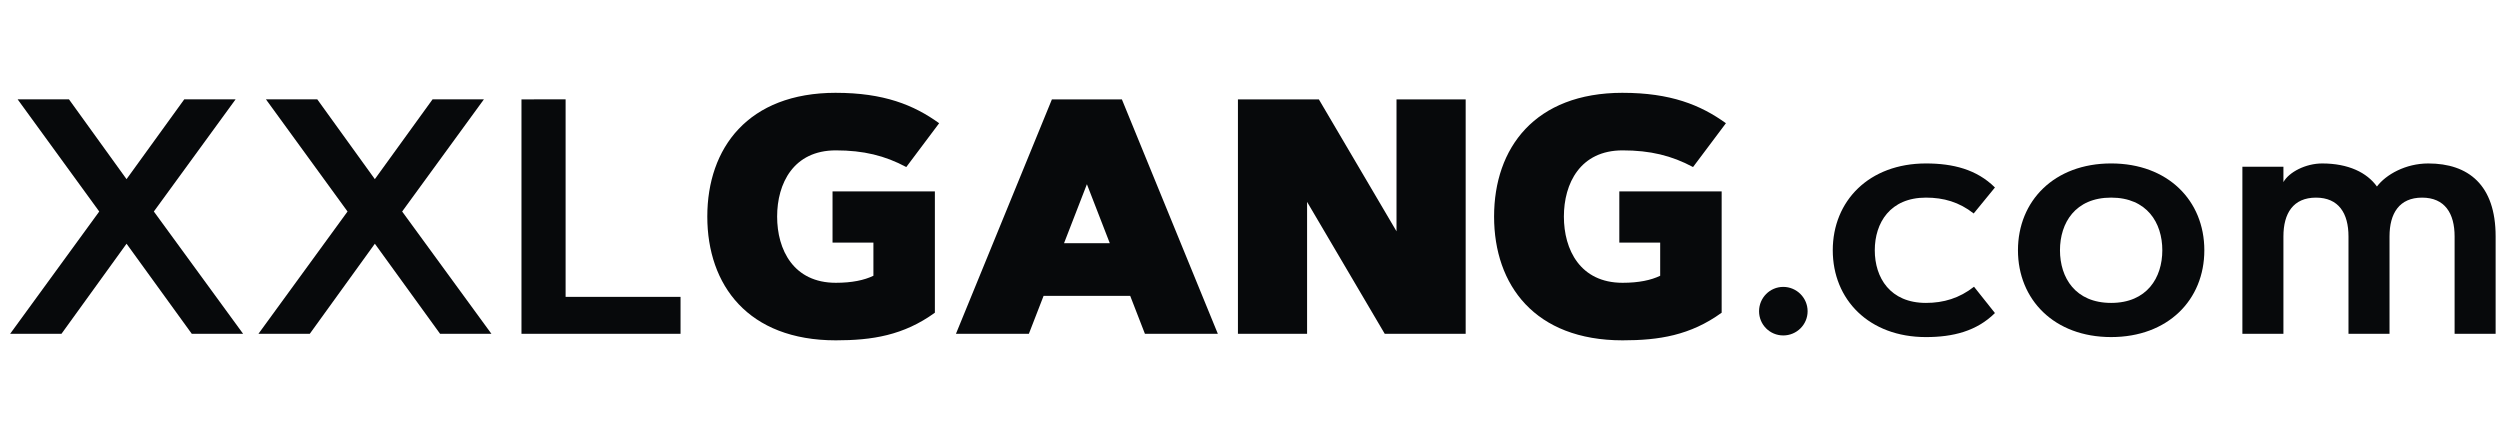
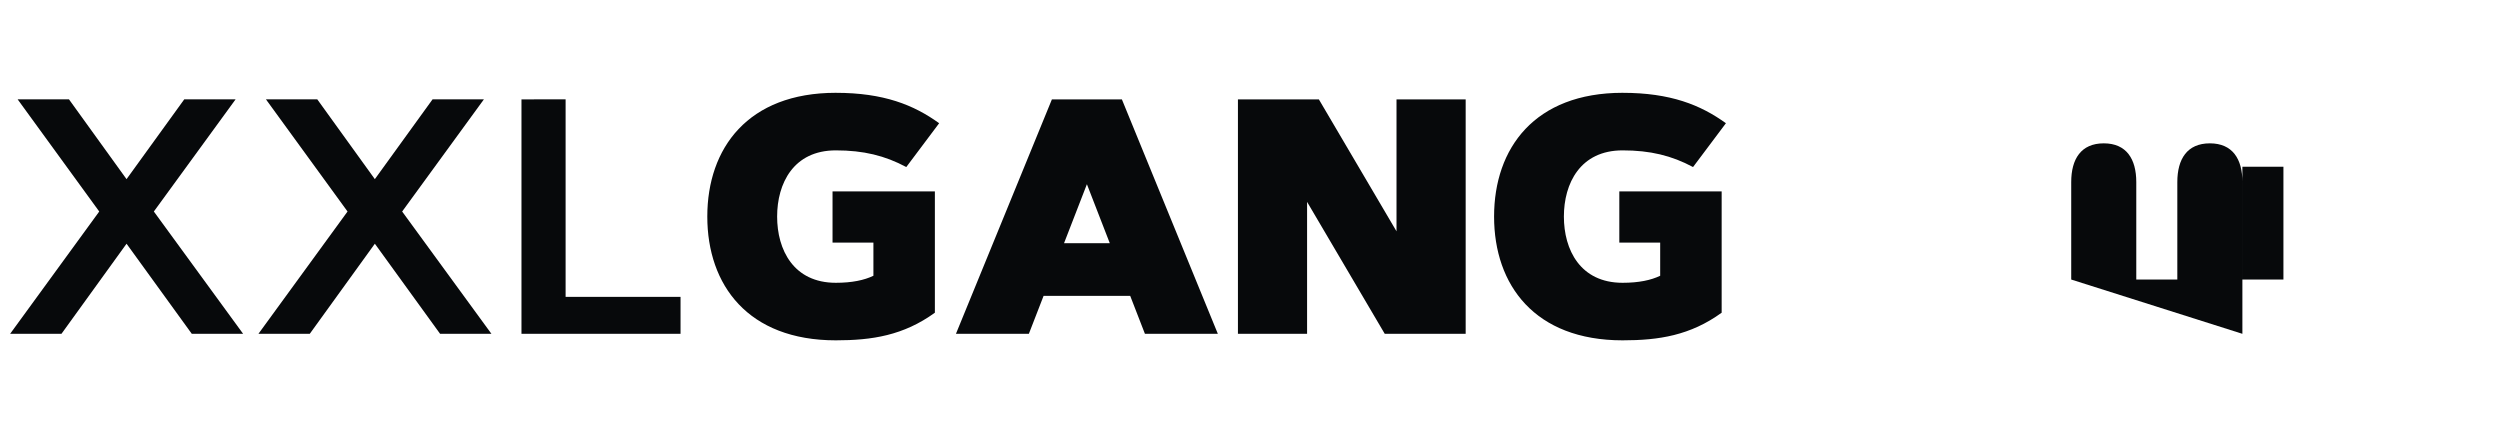
<svg xmlns="http://www.w3.org/2000/svg" fill="none" height="35" viewBox="0 0 202 35" width="202">
  <g fill="#07090b">
    <path d="m12.431 17.09 7.213 9.881h-4.148l-5.271-7.279-5.258 7.279h-4.148l7.199-9.881-6.592-9.062h4.148l4.65 6.447 4.663-6.447h4.148z" />
    <path d="m32.494 17.09 7.213 9.881h-4.148l-5.271-7.279-5.258 7.279h-4.148l7.199-9.881-6.592-9.062h4.148l4.65 6.447 4.663-6.447h4.148z" />
    <path d="m45.701 8.028v15.958h9.287v2.986h-12.853v-18.943z" />
    <path d="m67.534 7.5c3.87 0 6.301.978 8.349 2.457l-2.655 3.54c-1.73-.925-3.461-1.347-5.694-1.347-3.421 0-4.742 2.668-4.742 5.35s1.321 5.35 4.742 5.35c1.308 0 2.299-.211 3.038-.568v-2.682h-3.303v-4.135h8.269v9.802c-2.536 1.836-5.073 2.232-8.005 2.232-7.094 0-10.383-4.465-10.383-10s3.289-10 10.383-10z" />
    <path d="m84.321 23.907-1.189 3.065h-5.892l7.754-18.943h5.654l7.754 18.943h-5.892l-1.189-3.065zm3.501-9.023-1.849 4.769h3.699z" />
    <path d="m100.025 26.972v-18.943h6.539l6.274 10.661v-10.661h5.588v18.943h-6.539l-6.275-10.661v10.661z" />
    <path d="m131.105 7.5c3.87 0 6.301.978 8.349 2.457l-2.656 3.54c-1.73-.925-3.461-1.347-5.693-1.347-3.422 0-4.743 2.668-4.743 5.35s1.321 5.35 4.743 5.35c1.308 0 2.298-.211 3.038-.568v-2.682h-3.302v-4.135h8.269v9.802c-2.536 1.836-5.073 2.232-8.005 2.232-7.094 0-10.383-4.465-10.383-10s3.289-10 10.383-10z" />
-     <path d="m142.132 25.149c0-1.083.872-1.968 1.955-1.968s1.968.885 1.968 1.968-.885 1.955-1.968 1.955-1.955-.872-1.955-1.955z" />
-     <path d="m151.482 20.221c0 2.219 1.241 4.254 4.134 4.254 1.427 0 2.709-.383 3.884-1.308l1.691 2.127c-1.479 1.466-3.395 1.942-5.575 1.942-4.597 0-7.529-3.025-7.529-7.014 0-3.99 2.932-7.015 7.529-7.015 2.18 0 4.096.476 5.575 1.942l-1.717 2.1c-1.176-.925-2.431-1.281-3.858-1.281-2.893 0-4.134 2.034-4.134 4.254z" />
-     <path d="m178.11 20.221c0 4.016-2.946 7.014-7.53 7.014-4.597 0-7.529-3.025-7.529-7.014 0-3.99 2.932-7.015 7.529-7.015 4.584 0 7.53 2.999 7.53 7.015zm-3.395 0c0-2.219-1.242-4.254-4.135-4.254s-4.134 2.034-4.134 4.254 1.241 4.254 4.134 4.254 4.135-2.034 4.135-4.254z" />
-     <path d="m181.185 26.972v-13.501h3.316v1.242c.449-.806 1.796-1.506 3.131-1.506 2.126 0 3.619.74 4.425 1.863.726-.964 2.312-1.863 4.148-1.863 3.236 0 5.442 1.731 5.442 5.892v7.873h-3.315v-7.873c0-1.863-.793-3.131-2.629-3.131s-2.629 1.268-2.629 3.131v7.873h-3.316v-7.873c0-1.863-.792-3.131-2.628-3.131-1.837 0-2.629 1.268-2.629 3.131v7.873z" />
+     <path d="m181.185 26.972v-13.501h3.316v1.242v7.873h-3.315v-7.873c0-1.863-.793-3.131-2.629-3.131s-2.629 1.268-2.629 3.131v7.873h-3.316v-7.873c0-1.863-.792-3.131-2.628-3.131-1.837 0-2.629 1.268-2.629 3.131v7.873z" />
  </g>
</svg>